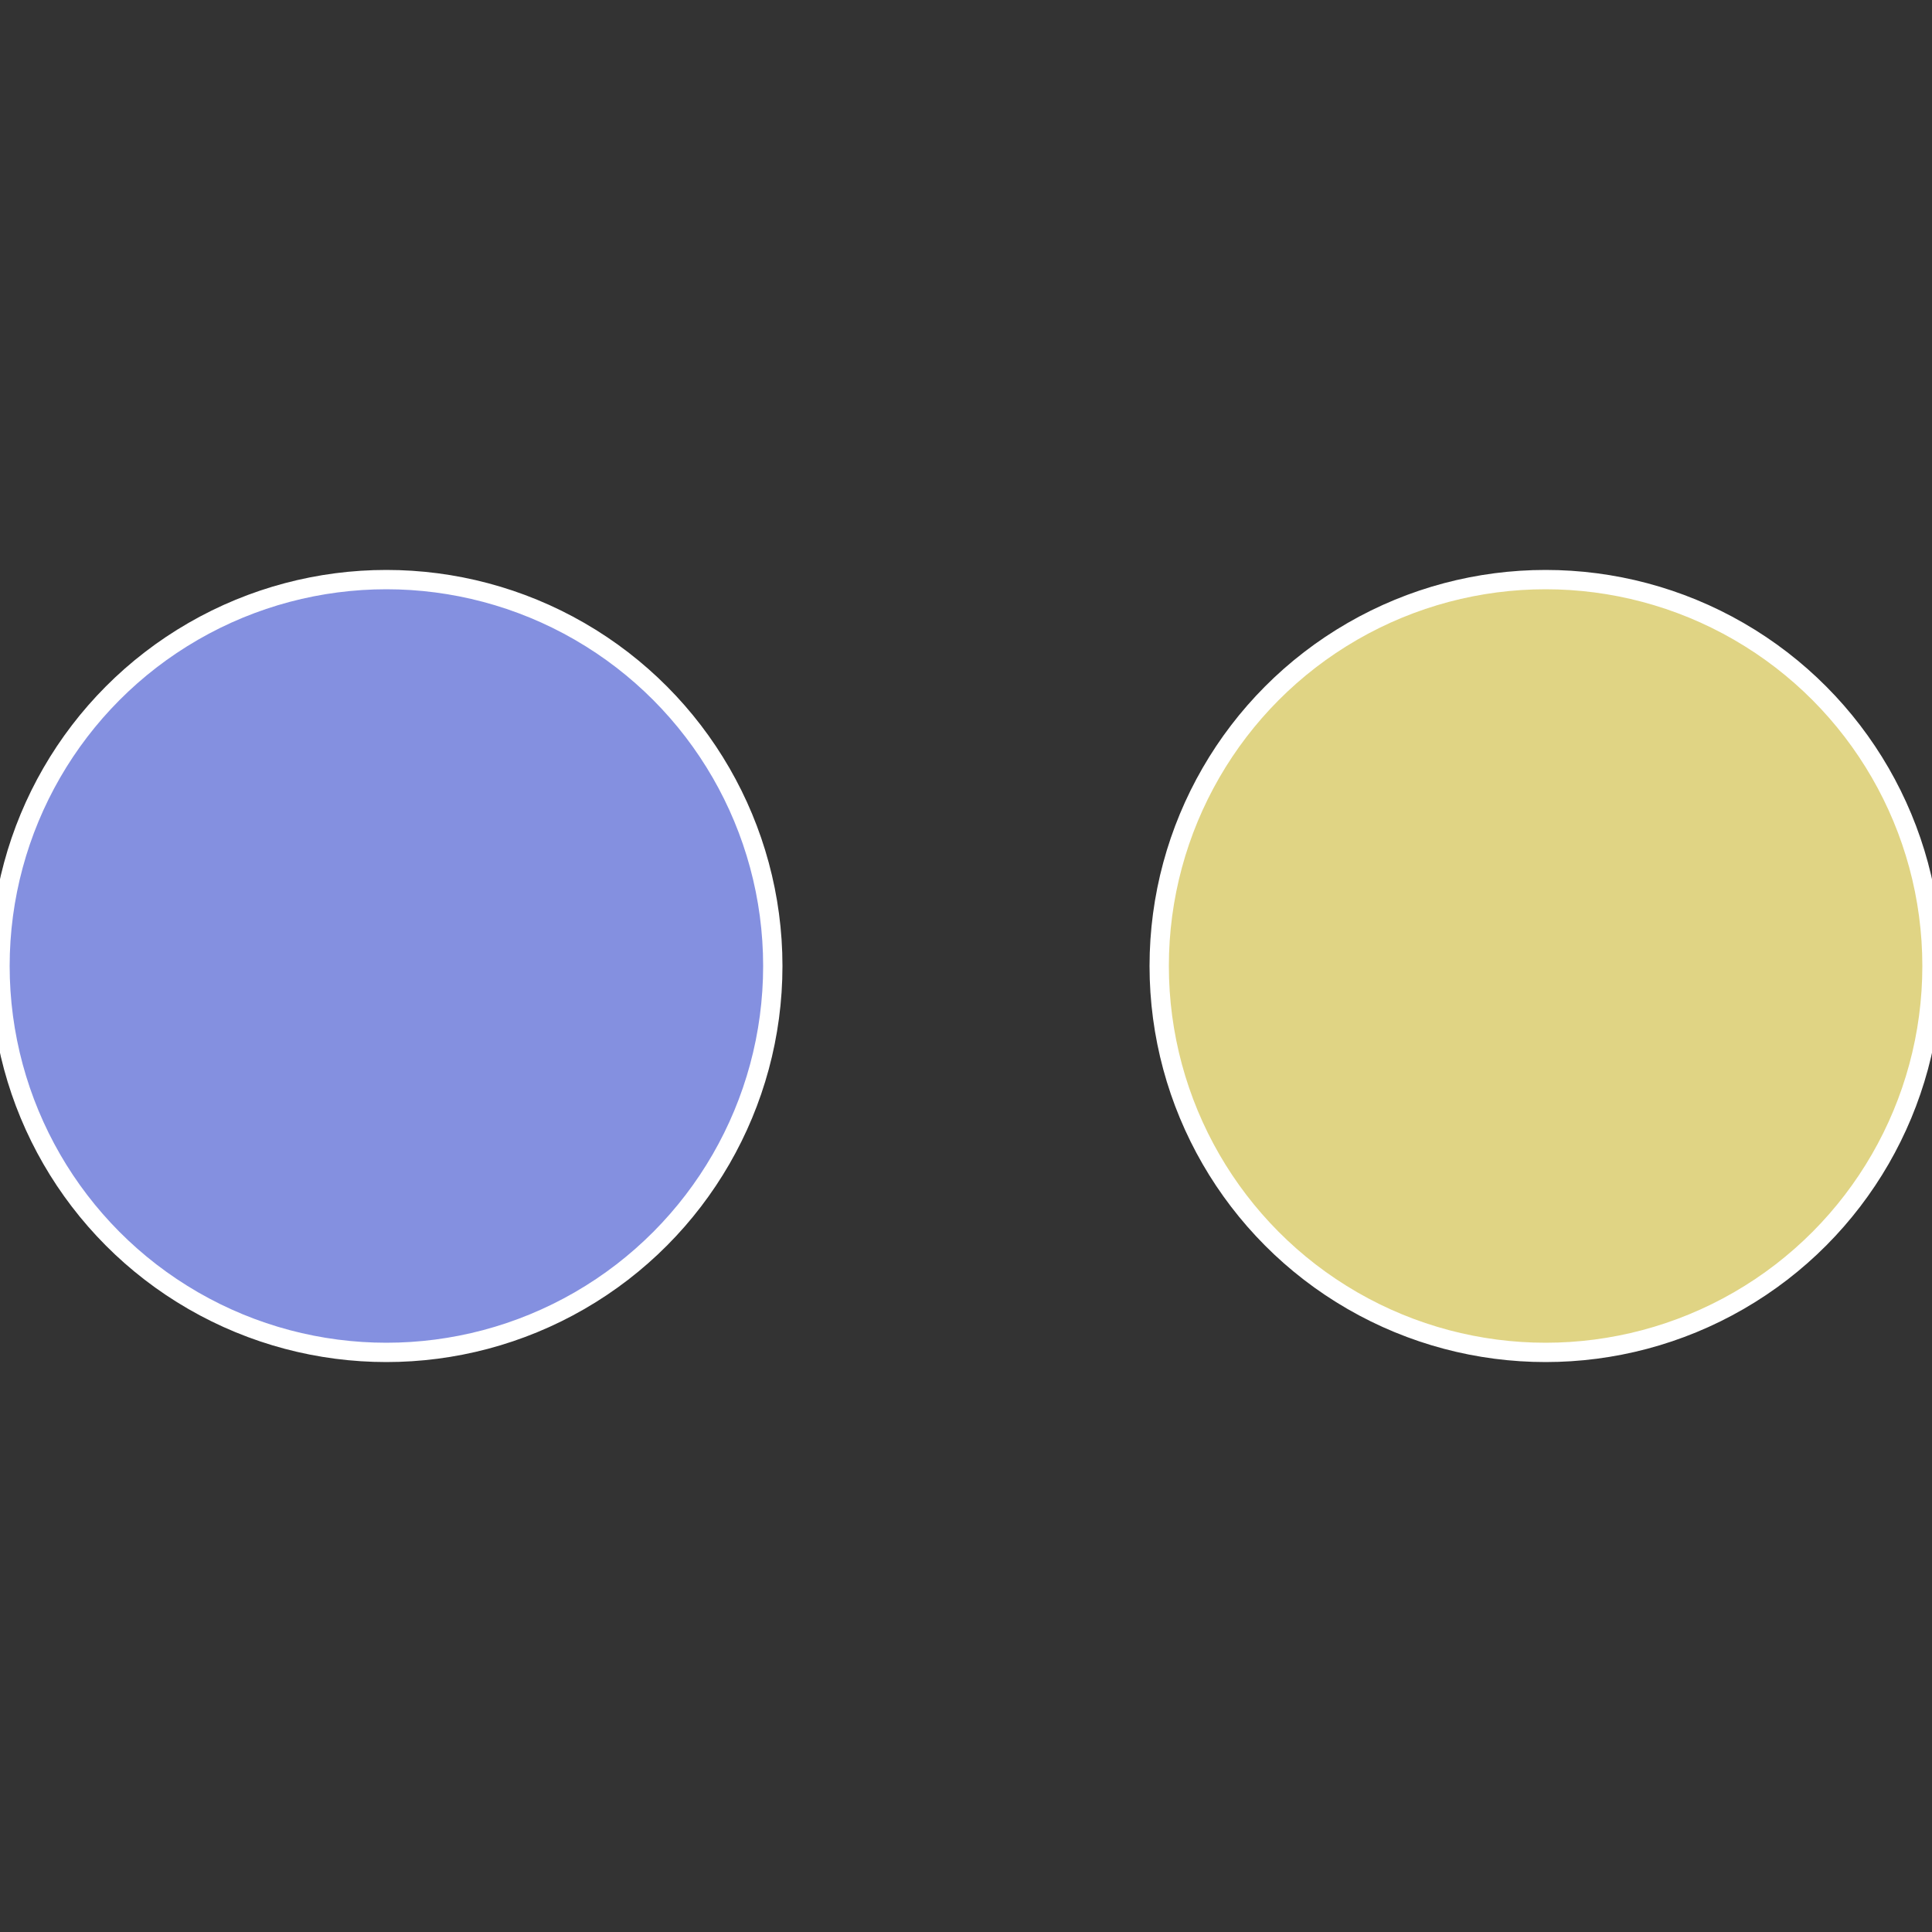
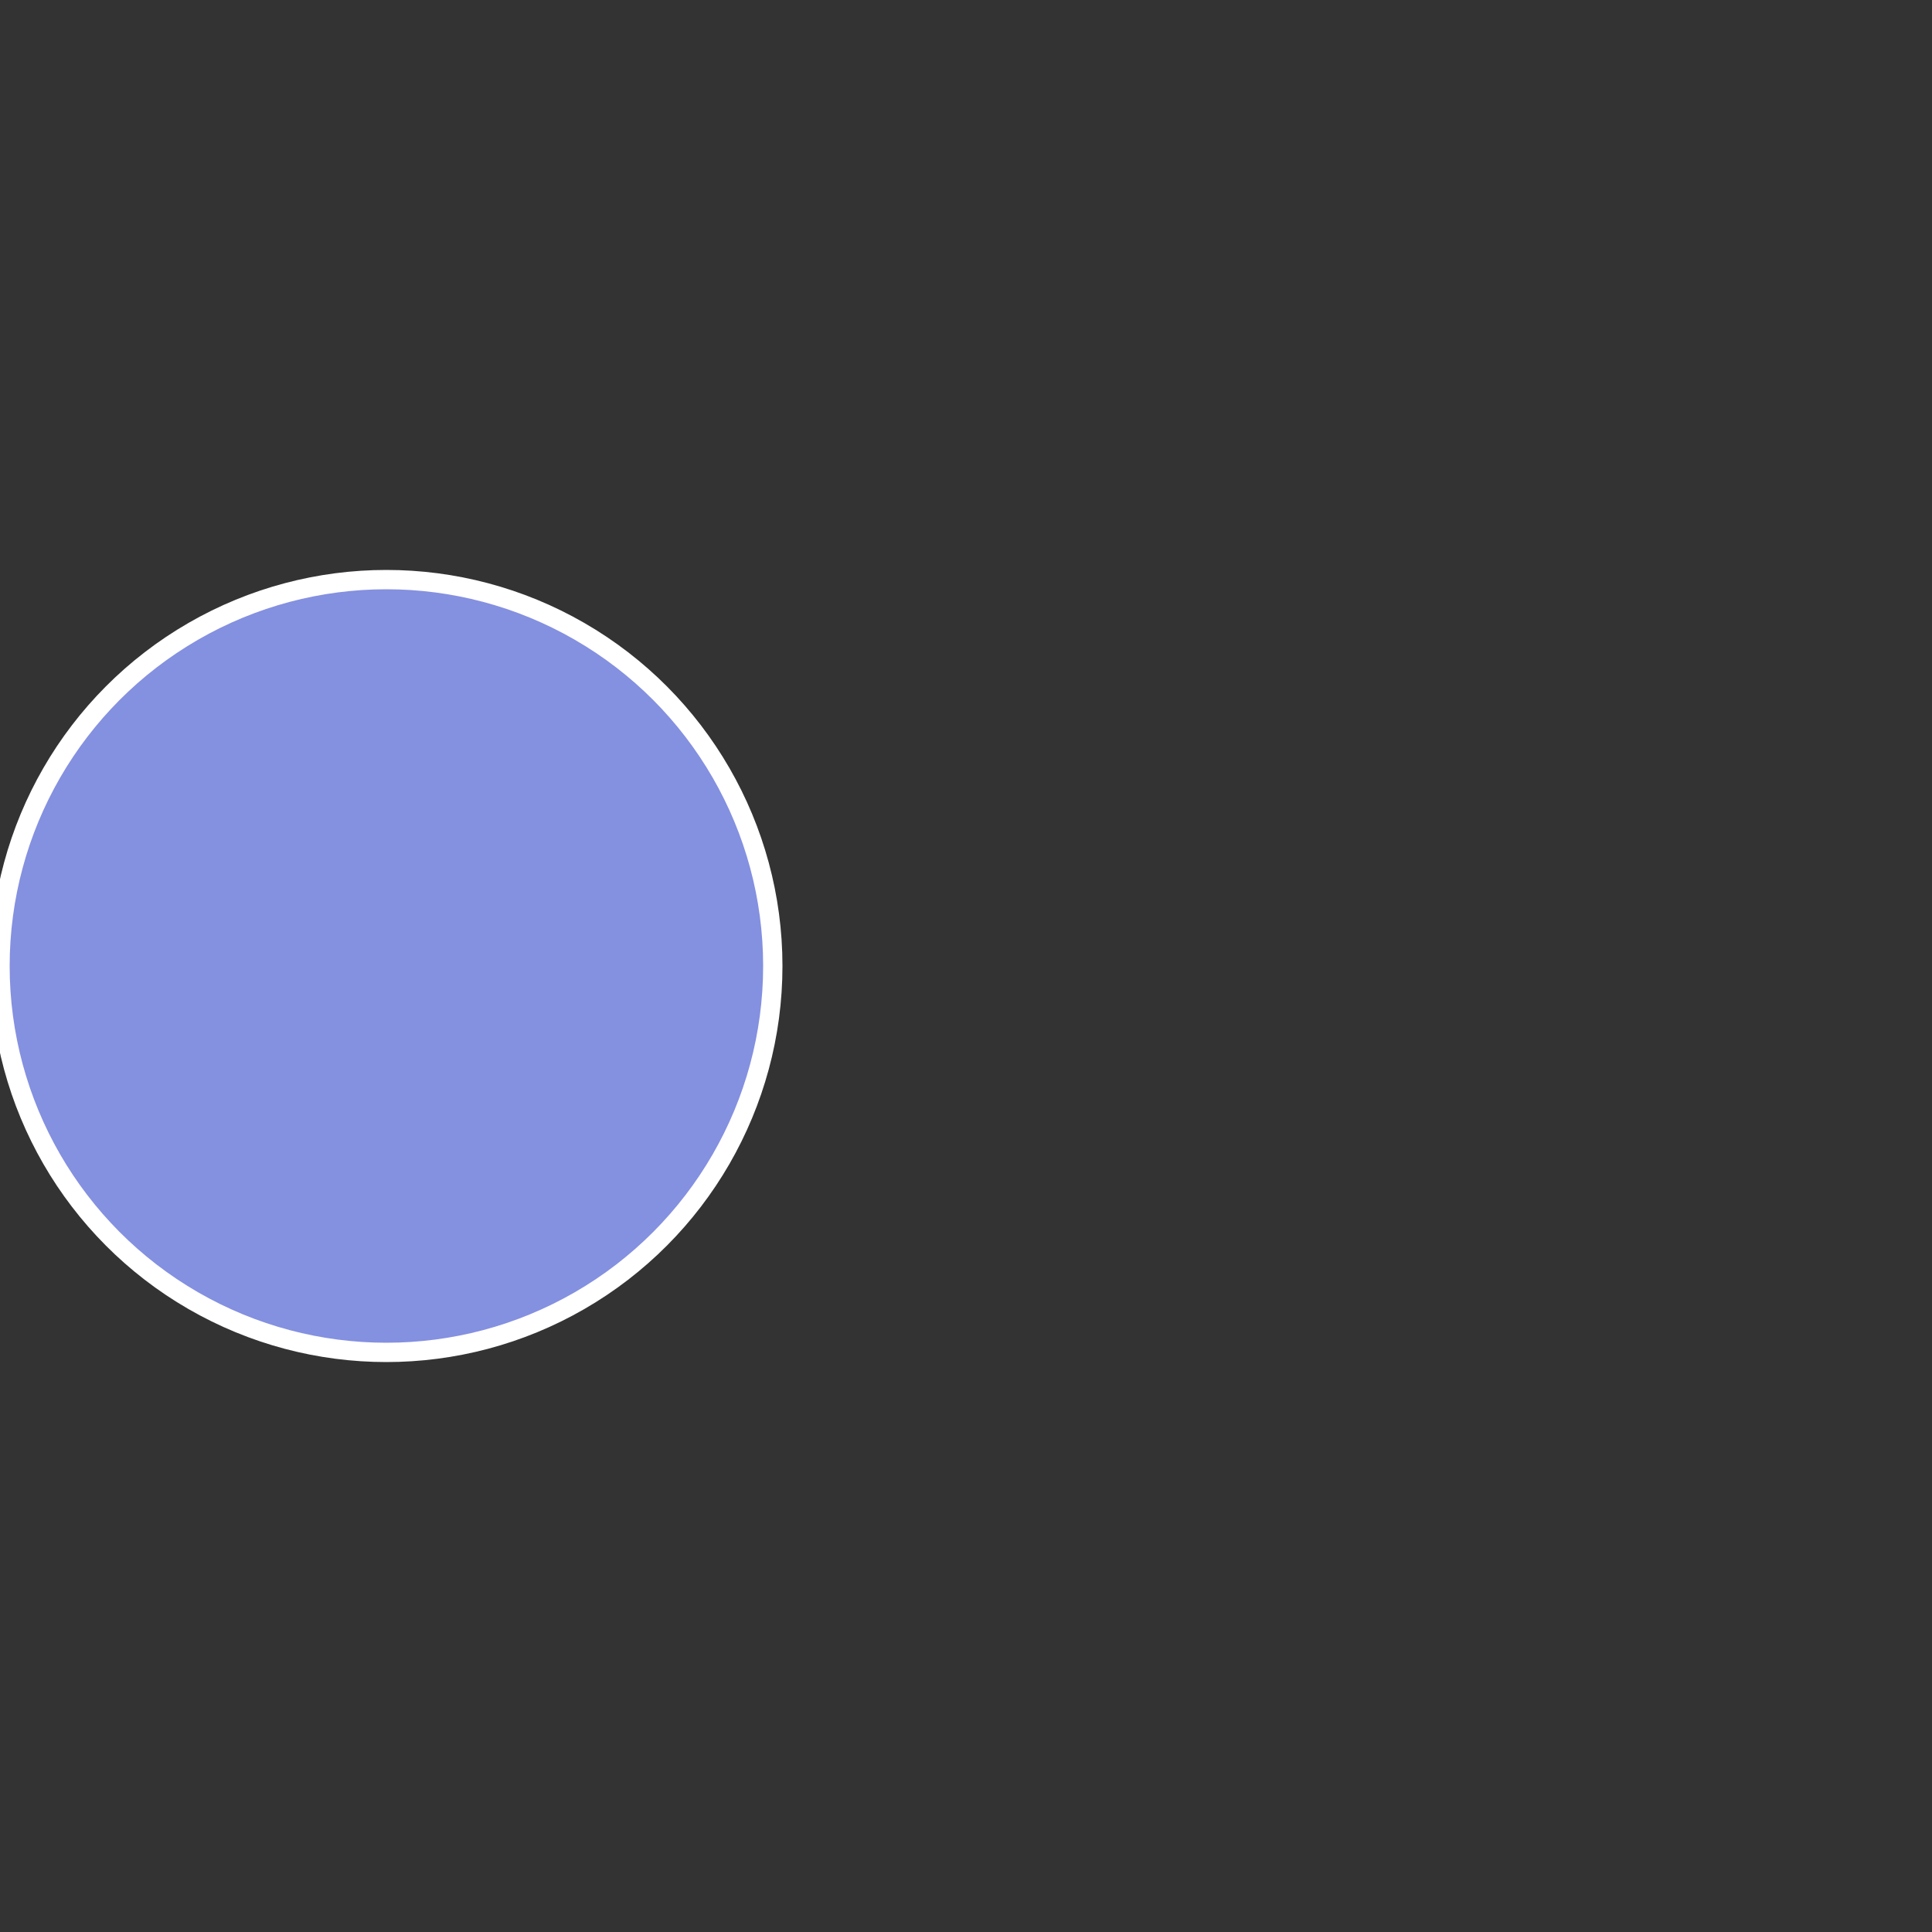
<svg xmlns="http://www.w3.org/2000/svg" width="500" height="500" viewBox="-1 -1 2 2">
  <rect x="-1" y="-1" width="2" height="2" fill="#333333" stroke="none" />
-   <circle cx="0.6" cy="0" r="0.4" fill="#e0d484" stroke="#fff" stroke-width="1%" />
  <circle cx="-0.6" cy="7.3478807948841E-17" r="0.4" fill="#8490e0" stroke="#fff" stroke-width="1%" />
</svg>